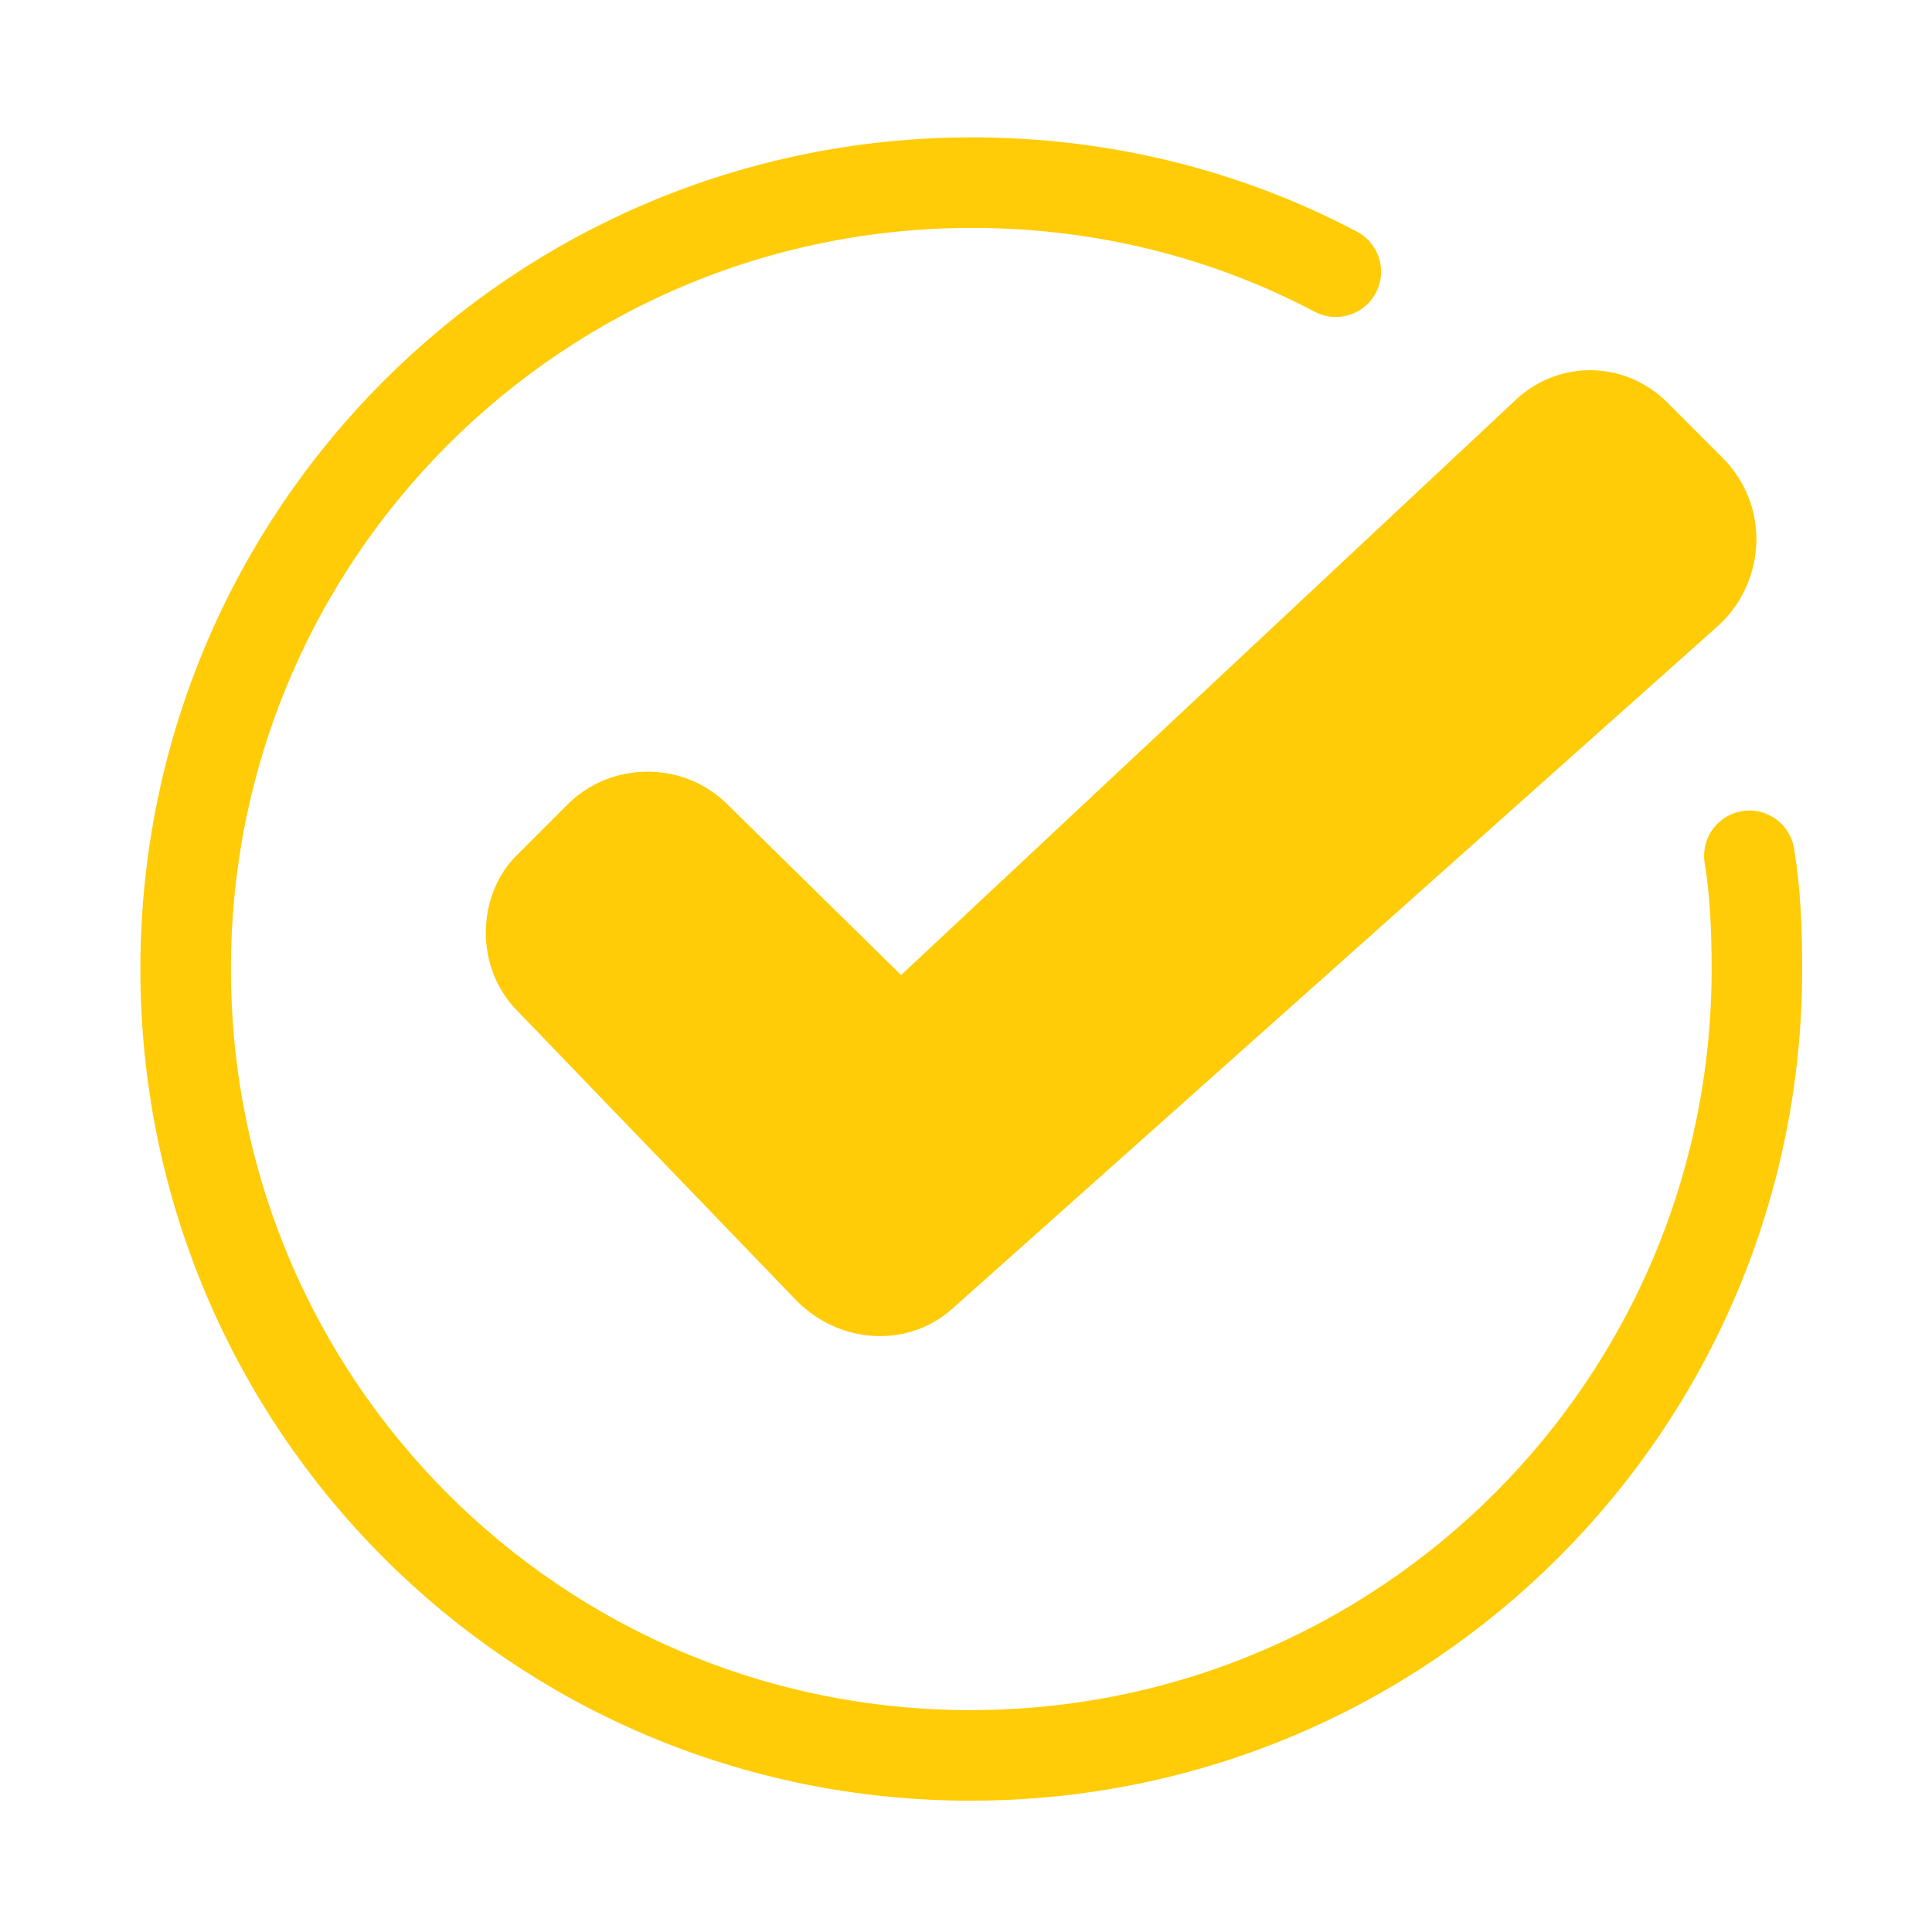
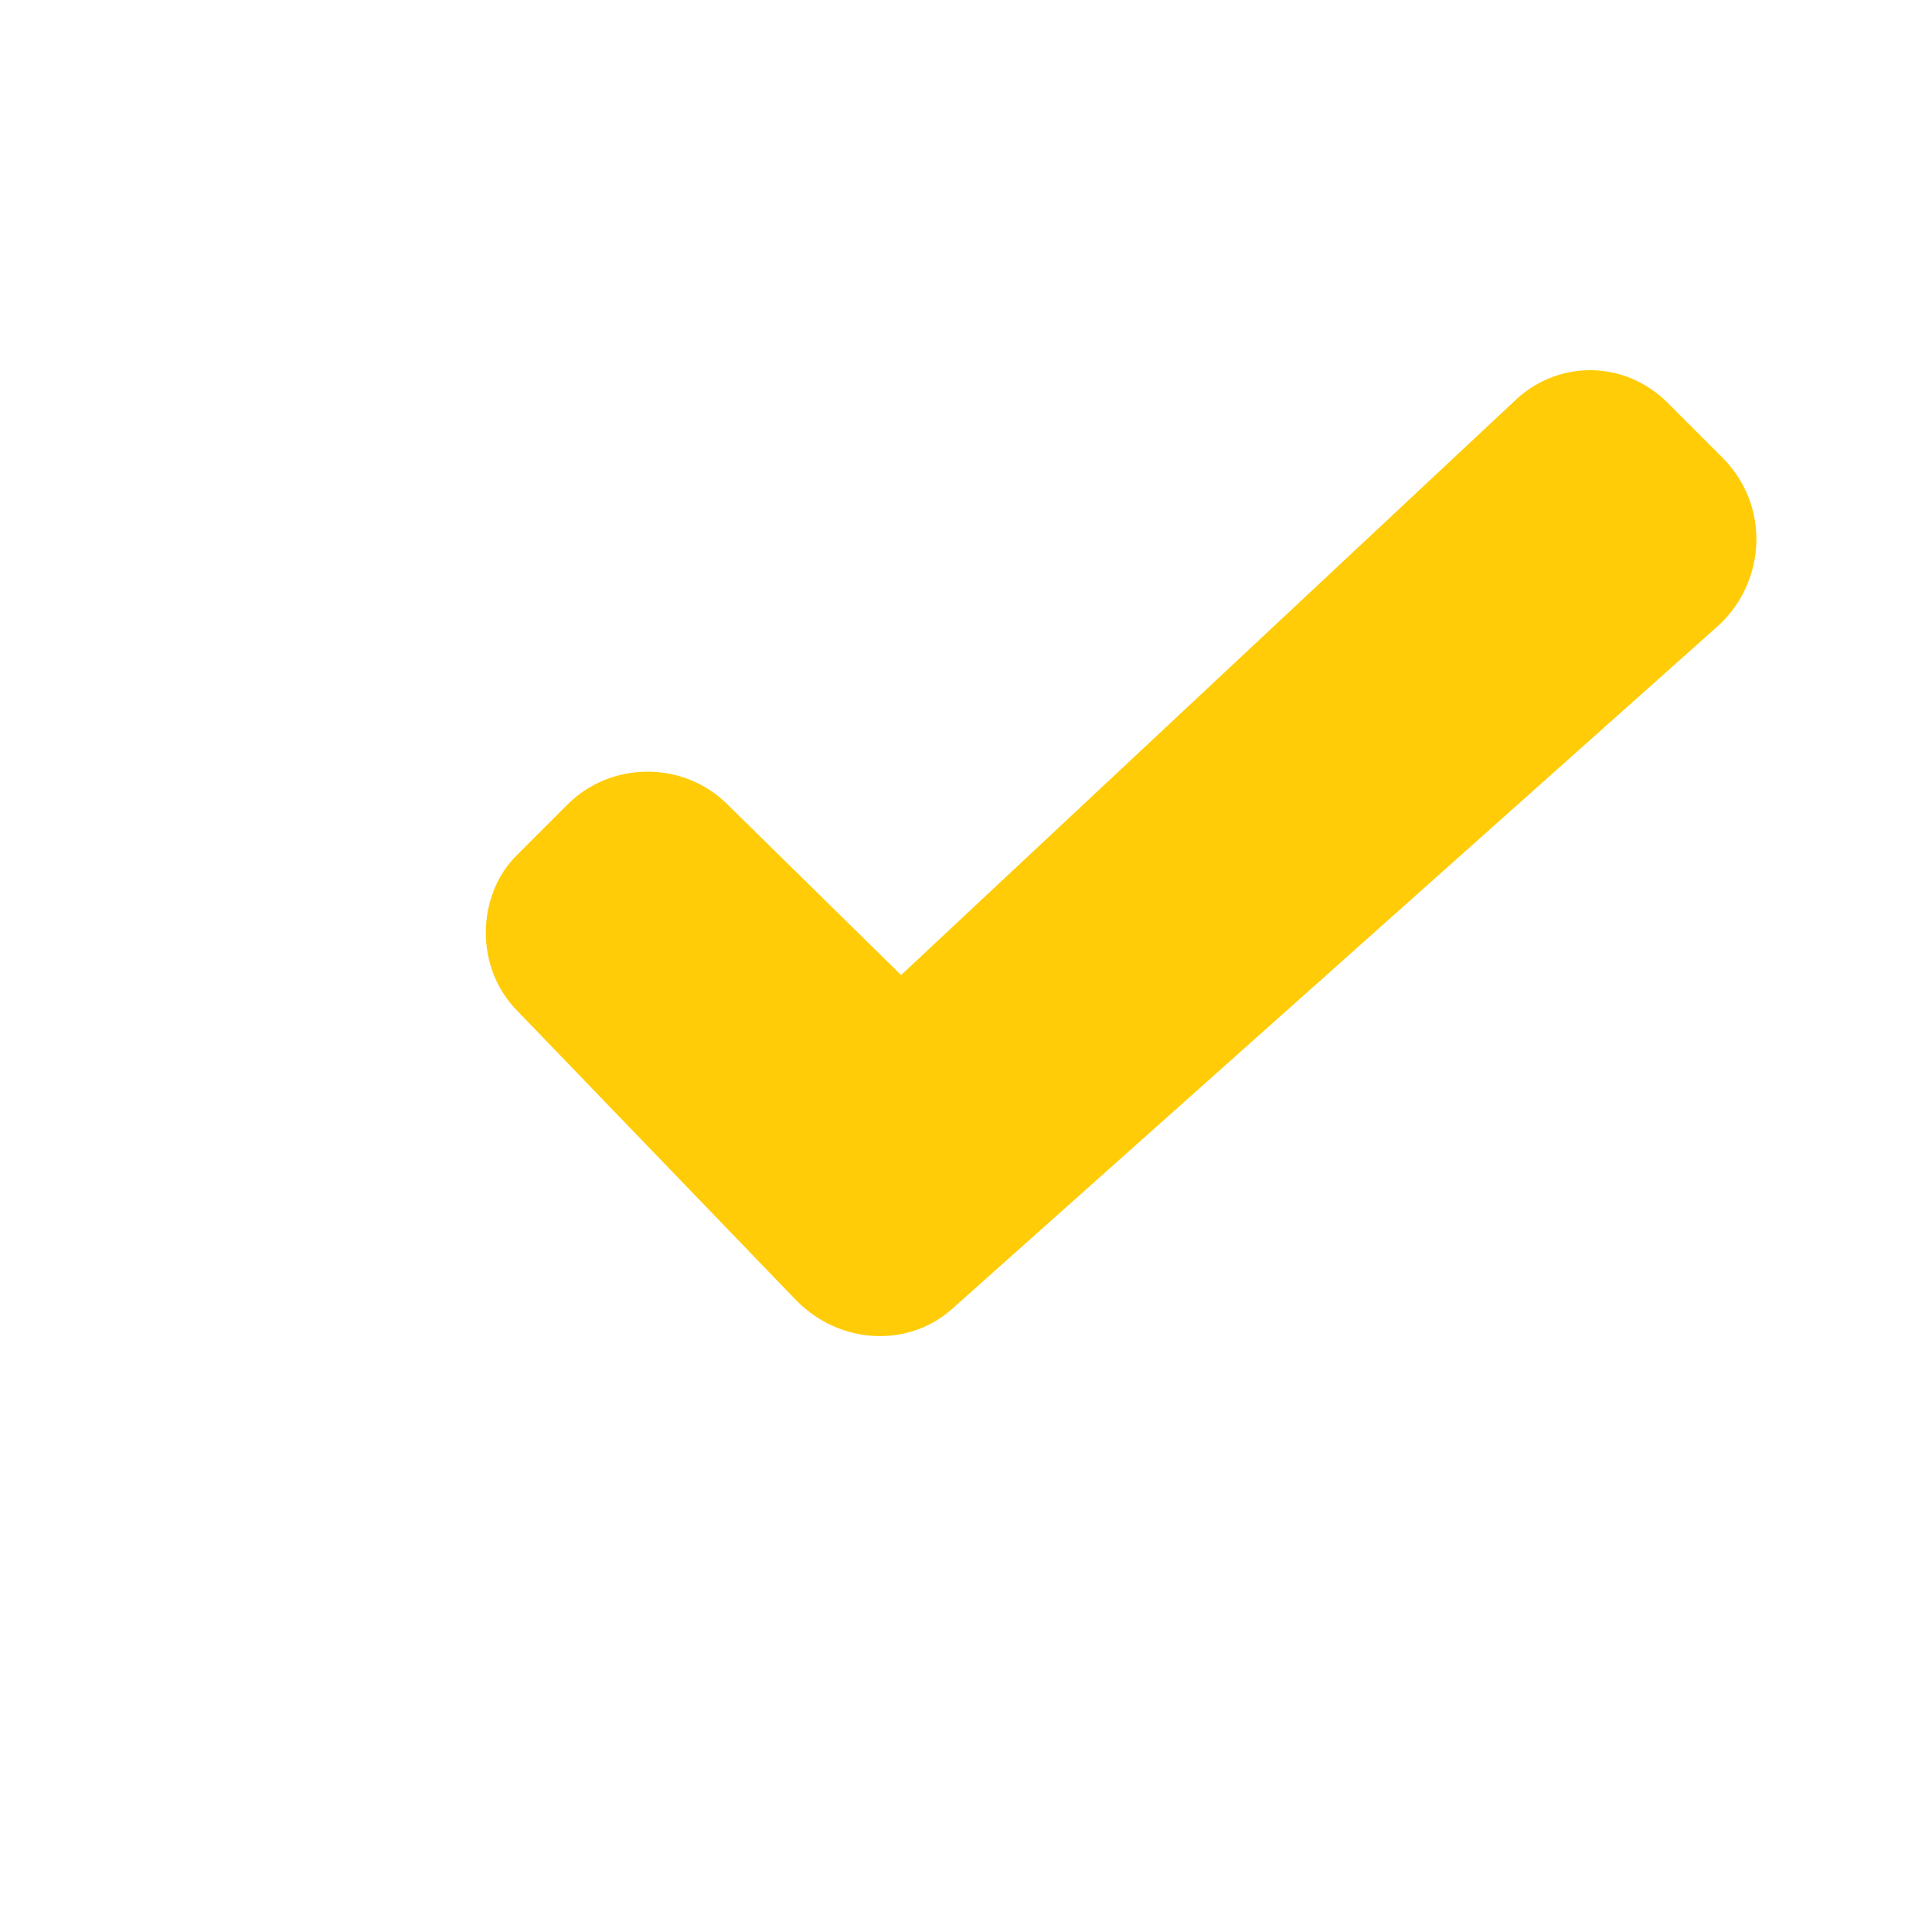
<svg xmlns="http://www.w3.org/2000/svg" version="1.1" id="Livello_1" x="0px" y="0px" viewBox="0 0 128 128" style="enable-background:new 0 0 128 128;" xml:space="preserve">
  <style type="text/css">
	.st0{fill:#FFCC07;}
	.st1{fill:none;stroke:#FFCC07;stroke-width:6;stroke-linecap:round;stroke-miterlimit:10;}
</style>
  <path class="st0" d="M34.3,67l18.5,19.2c2.9,2.9,7.4,3.1,10.3,0.5l50.8-45.3c3.1-2.9,3.4-7.9,0.2-11.1l-3.6-3.6  c-2.9-2.9-7.4-2.9-10.3,0L59.7,64.6L48.2,53.3c-2.9-2.9-7.7-2.9-10.6,0l-3.4,3.4C31.6,59.3,31.4,64.1,34.3,67z" />
-   <path class="st1" d="M115.9,56.7c0.4,2.4,0.5,5,0.5,7.5c0,28.8-23.3,52.1-52.1,52.1s-52-23.3-52-52.1s23.3-52.1,52.1-52.1  c8.7,0,16.9,2.1,24.1,5.9" />
</svg>